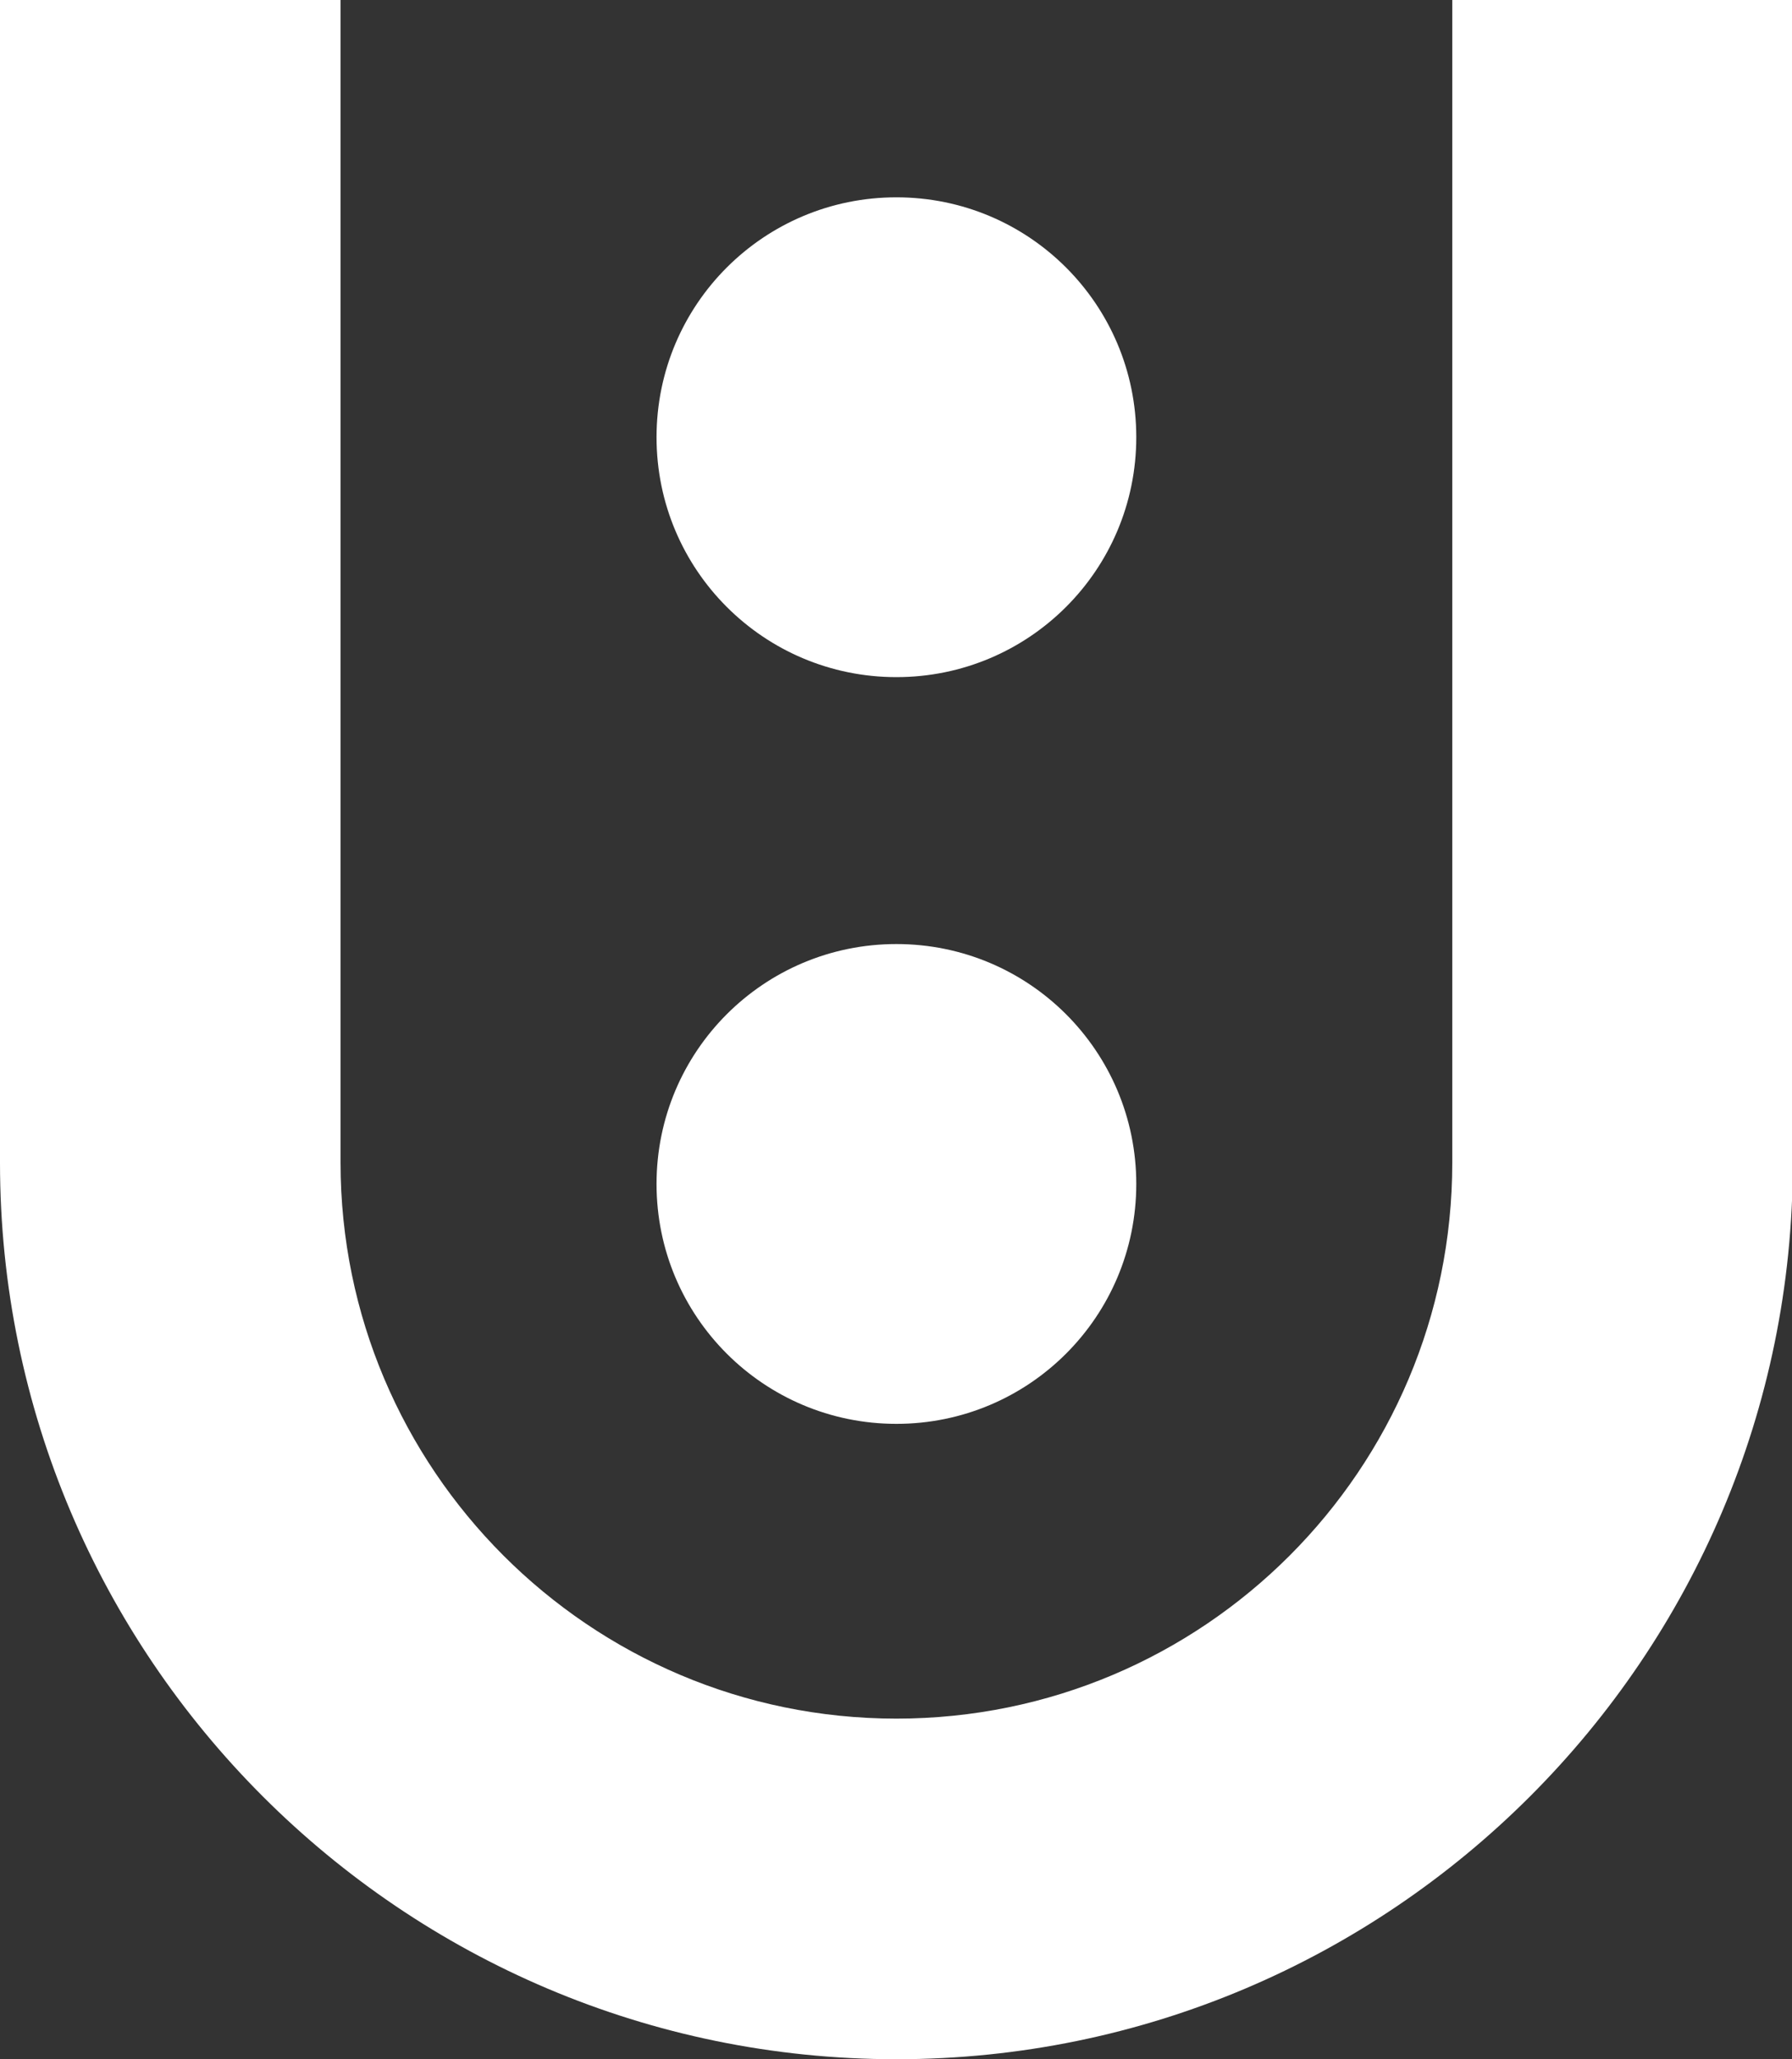
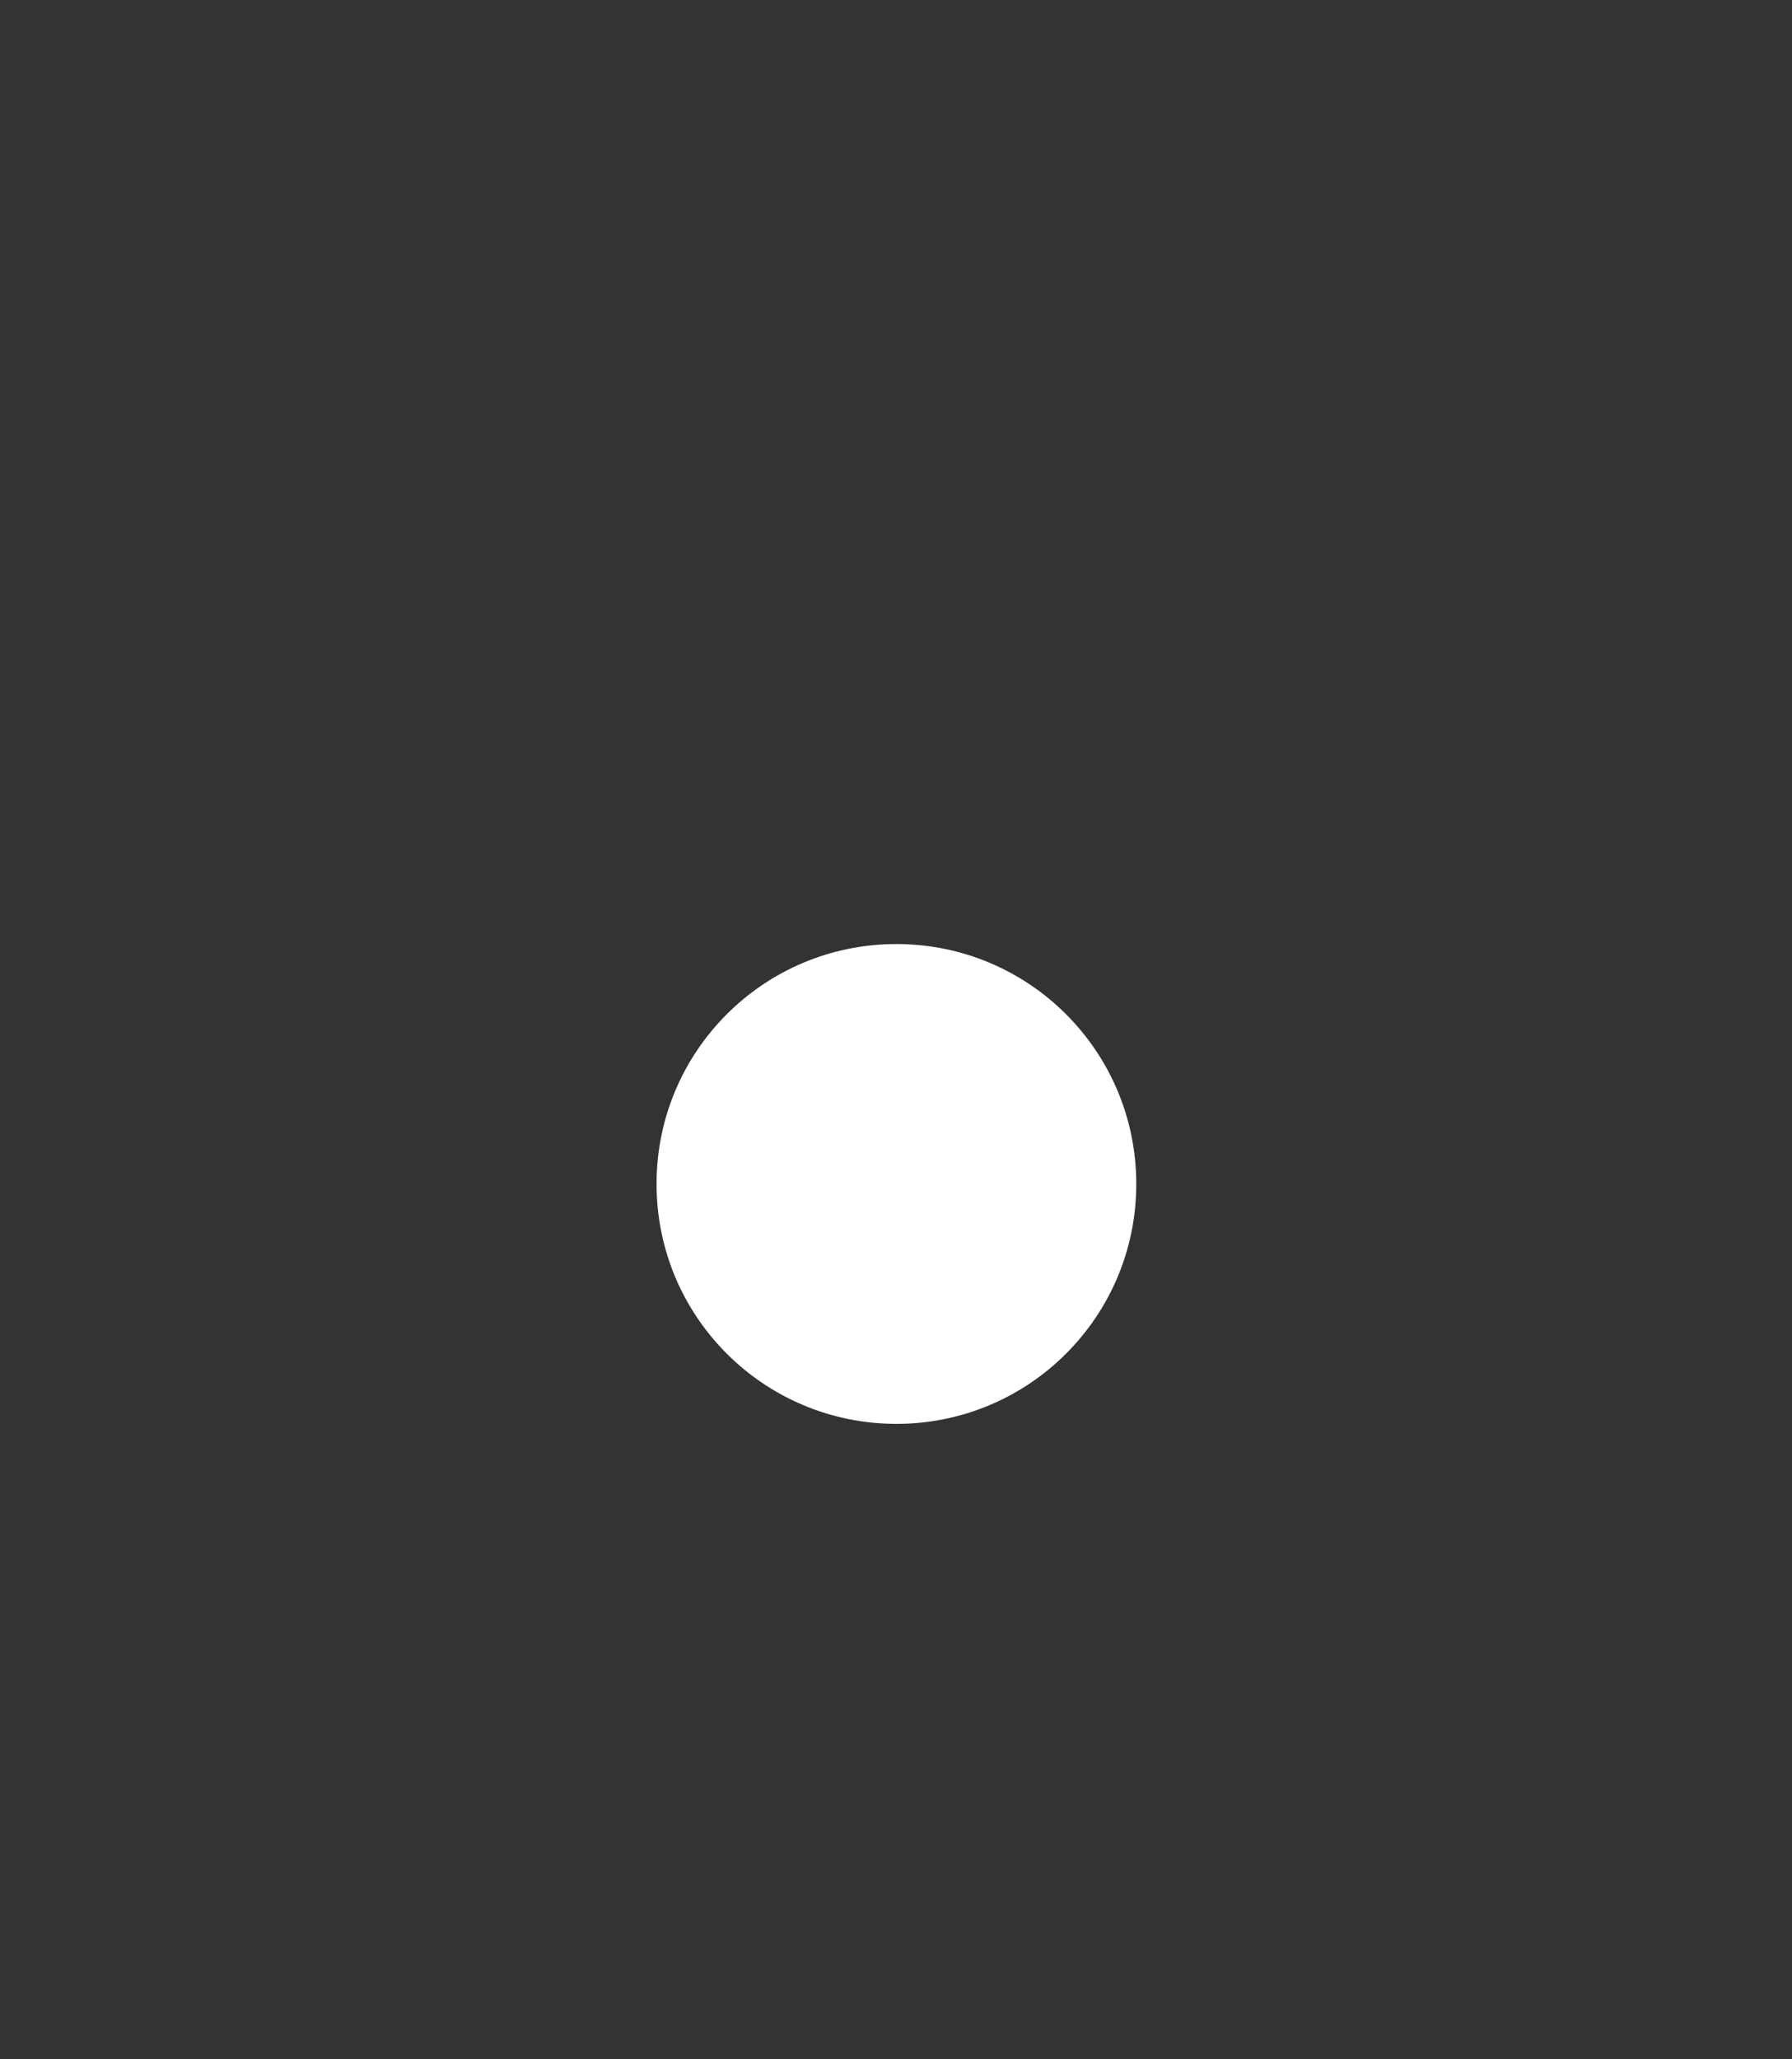
<svg xmlns="http://www.w3.org/2000/svg" id="Calque_2" data-name="Calque 2" viewBox="0 0 21.89 25.15">
  <rect x="0" y="0" width="21.89" height="25.15" fill="#333333" stroke="none" />
  <defs>
    <style>
      .cls-1 {
        fill: #fff;
        stroke-width: 0px;
      }
    </style>
  </defs>
  <g id="Calque_1-2" data-name="Calque 1">
    <g>
-       <path class="cls-1" d="m10.95,25.15C4.91,25.15,0,20.24,0,14.2V0h4.16v14.2c0,3.74,3.04,6.79,6.79,6.79s6.79-3.04,6.79-6.79V0h4.16v14.2c0,6.04-4.91,10.95-10.95,10.95" />
      <path class="cls-1" d="m8.02,14.46c0-1.62,1.31-2.93,2.93-2.93s2.93,1.31,2.93,2.93-1.31,2.93-2.93,2.93-2.93-1.31-2.93-2.93" />
-       <path class="cls-1" d="m8.02,5.34c0-1.62,1.31-2.93,2.93-2.93s2.93,1.31,2.93,2.93-1.31,2.93-2.93,2.93-2.93-1.31-2.93-2.93" />
    </g>
  </g>
</svg>